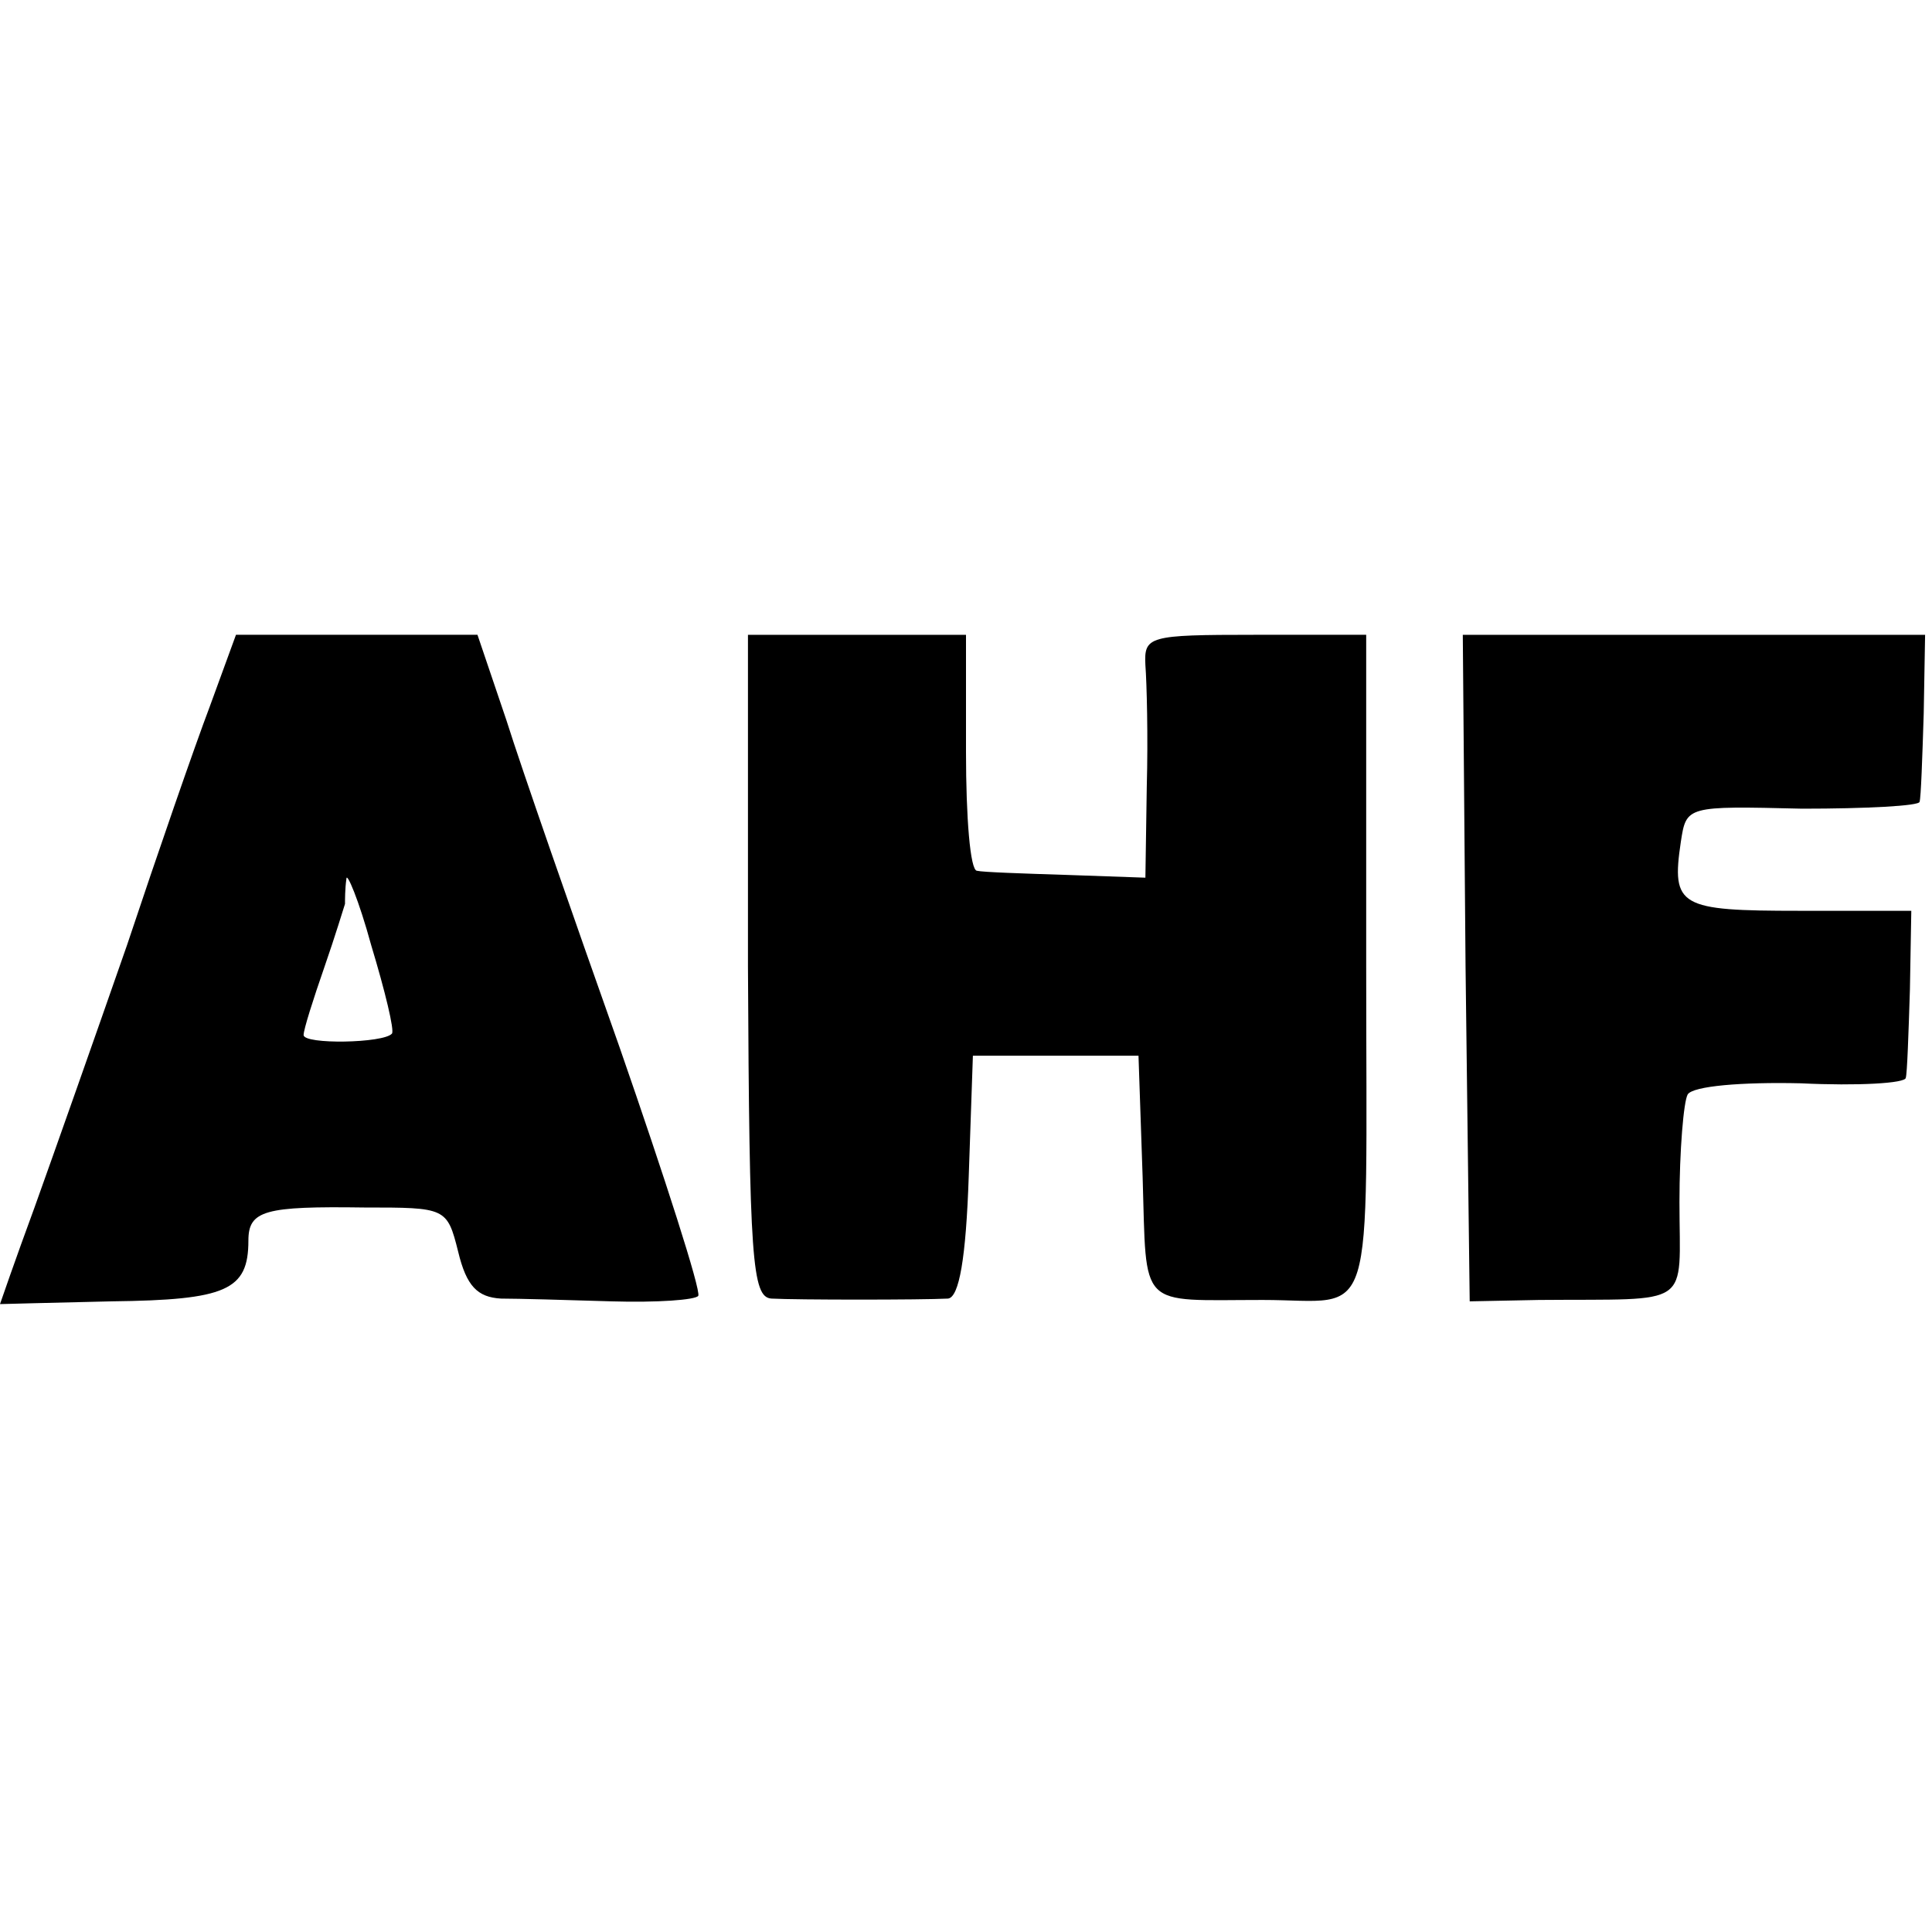
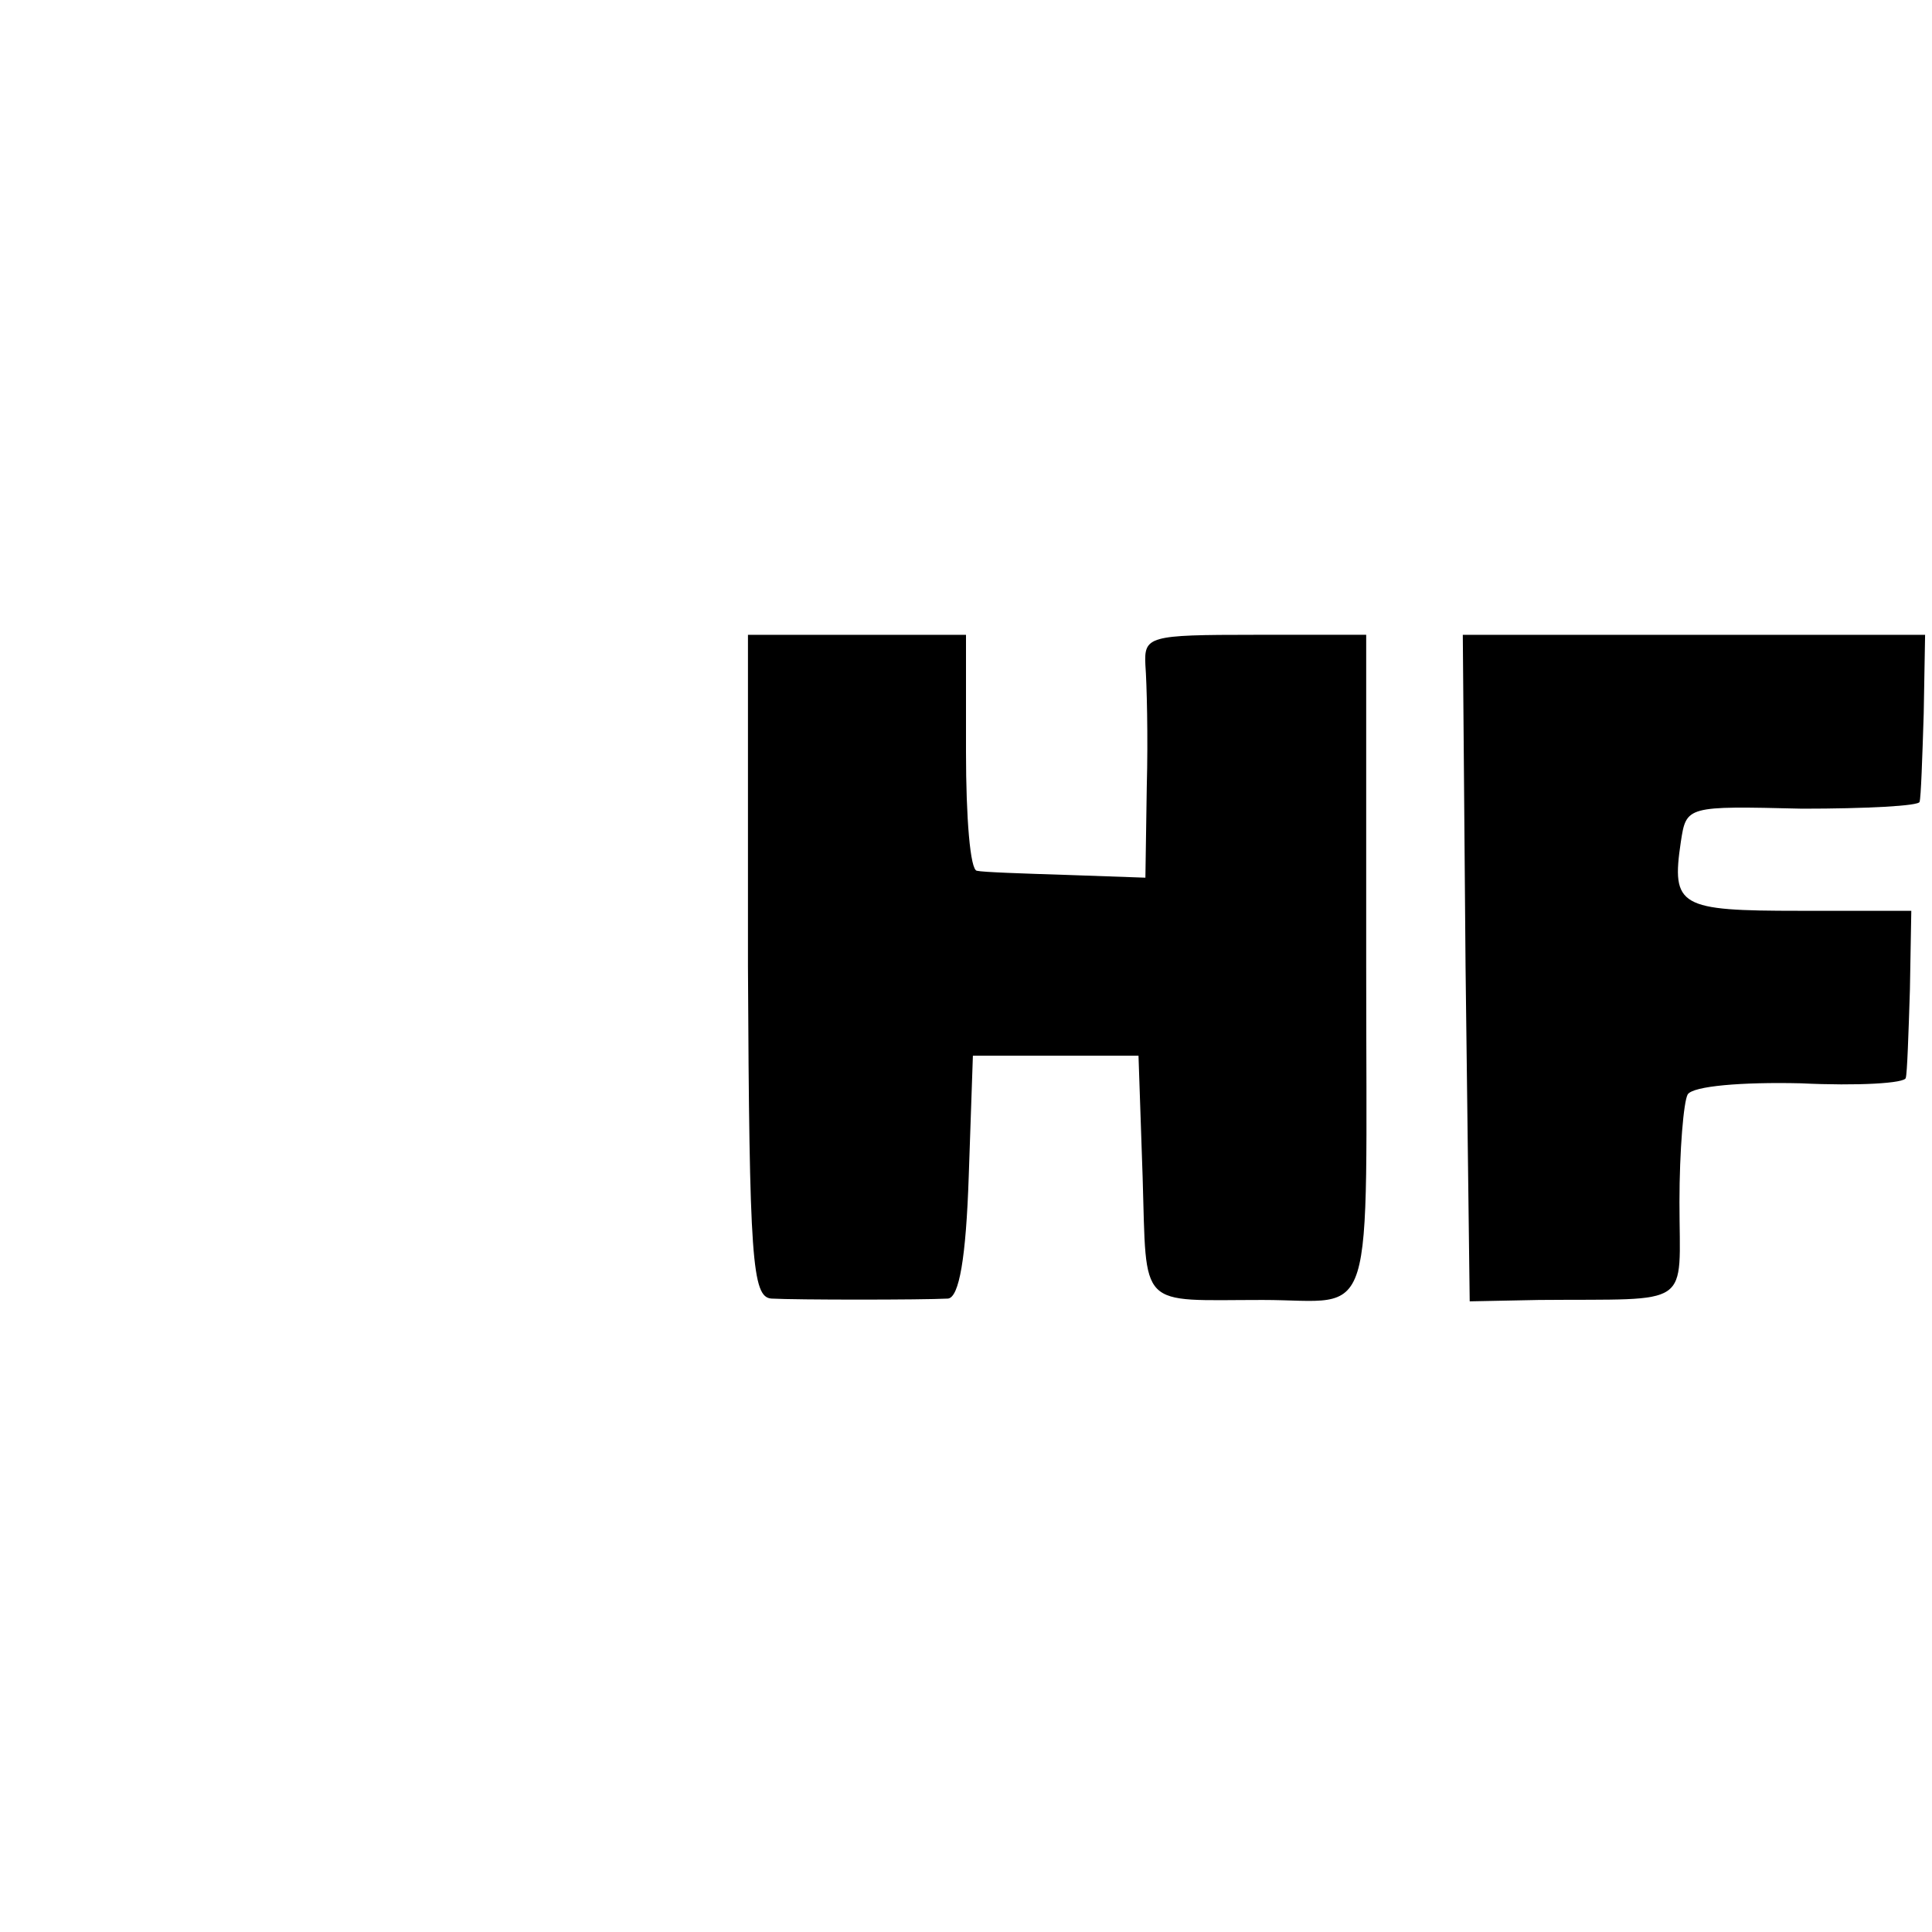
<svg xmlns="http://www.w3.org/2000/svg" version="1.0" width="140pt" height="140pt" viewBox="0 0 140 140" preserveAspectRatio="xMidYMid meet">
  <g transform="translate(0,140) scale(0.1,-0.1)" fill="#000000" stroke="none">
-     <path d="M152 888 c-11 -29 -38 -107 -60 -173 -23 -66 -53 -151 -67 -190 -14 -38 -25 -70 -25 -70 0 0 37 1 81 2 83 1 99 8 99 44 0 22 12 25 84 24 59 0 60 0 68 -32 6 -25 14 -33 31 -34 12 0 48 -1 80 -2 33 -1 61 1 63 4 2 4 -24 85 -57 180 -34 96 -71 202 -82 237 l-21 62 -87 0 -88 0 -19 -52z m132 -237 c-6 -7 -64 -8 -64 -1 0 4 7 26 15 49 8 23 14 43 15 46 0 3 0 11 1 18 0 6 9 -15 18 -48 10 -33 17 -62 15 -64z" />
    <path d="M542 700 c1 -213 3 -240 17 -241 18 -1 109 -1 128 0 8 1 13 29 15 89 l3 87 60 0 60 0 3 -88 c3 -97 -4 -89 87 -89 83 0 75 -26 75 242 l0 240 -81 0 c-77 0 -80 -1 -79 -22 1 -13 2 -52 1 -88 l-1 -66 -57 2 c-32 1 -61 2 -65 3 -5 0 -8 39 -8 86 l0 85 -79 0 -79 0 0 -240z" />
    <path d="M1062 699 l3 -242 50 1 c113 1 102 -7 102 71 0 37 3 73 6 78 4 6 39 9 82 8 41 -2 76 0 76 4 1 3 2 32 3 64 l1 57 -81 0 c-87 0 -93 3 -86 50 4 26 4 26 88 24 46 0 85 2 85 5 1 3 2 32 3 64 l1 57 -167 0 -168 0 2 -241z" />
  </g>
</svg>